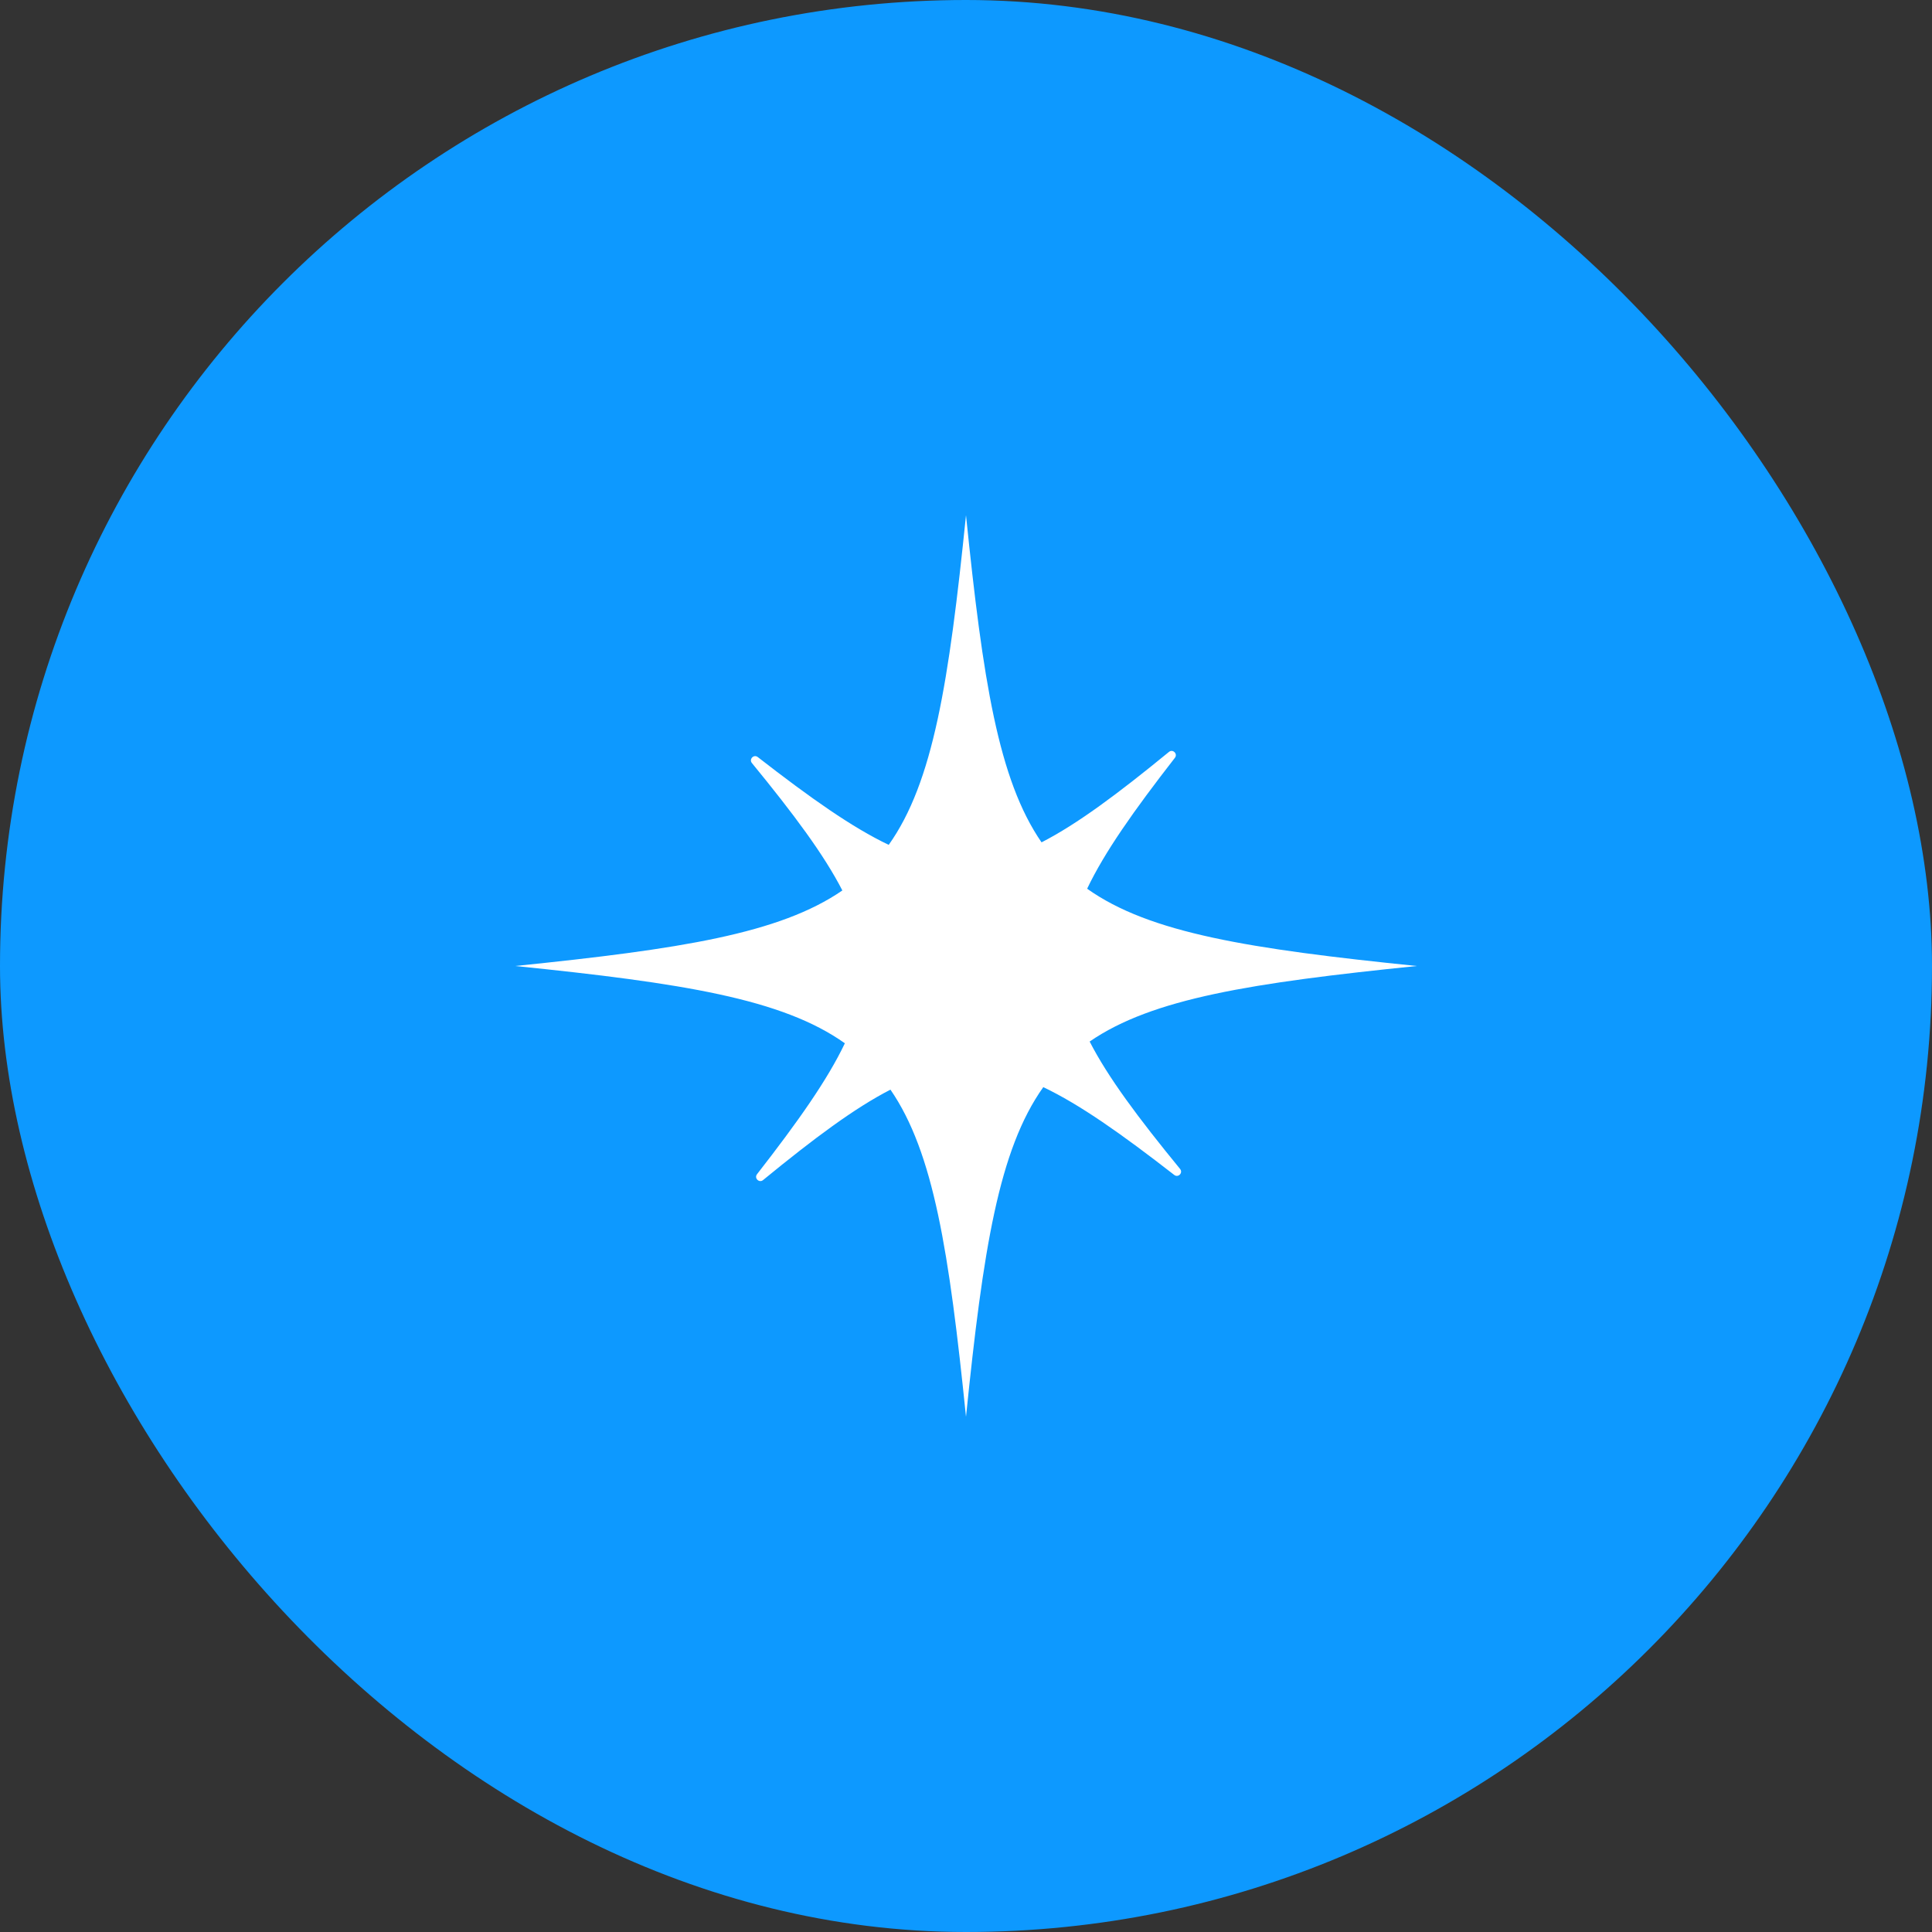
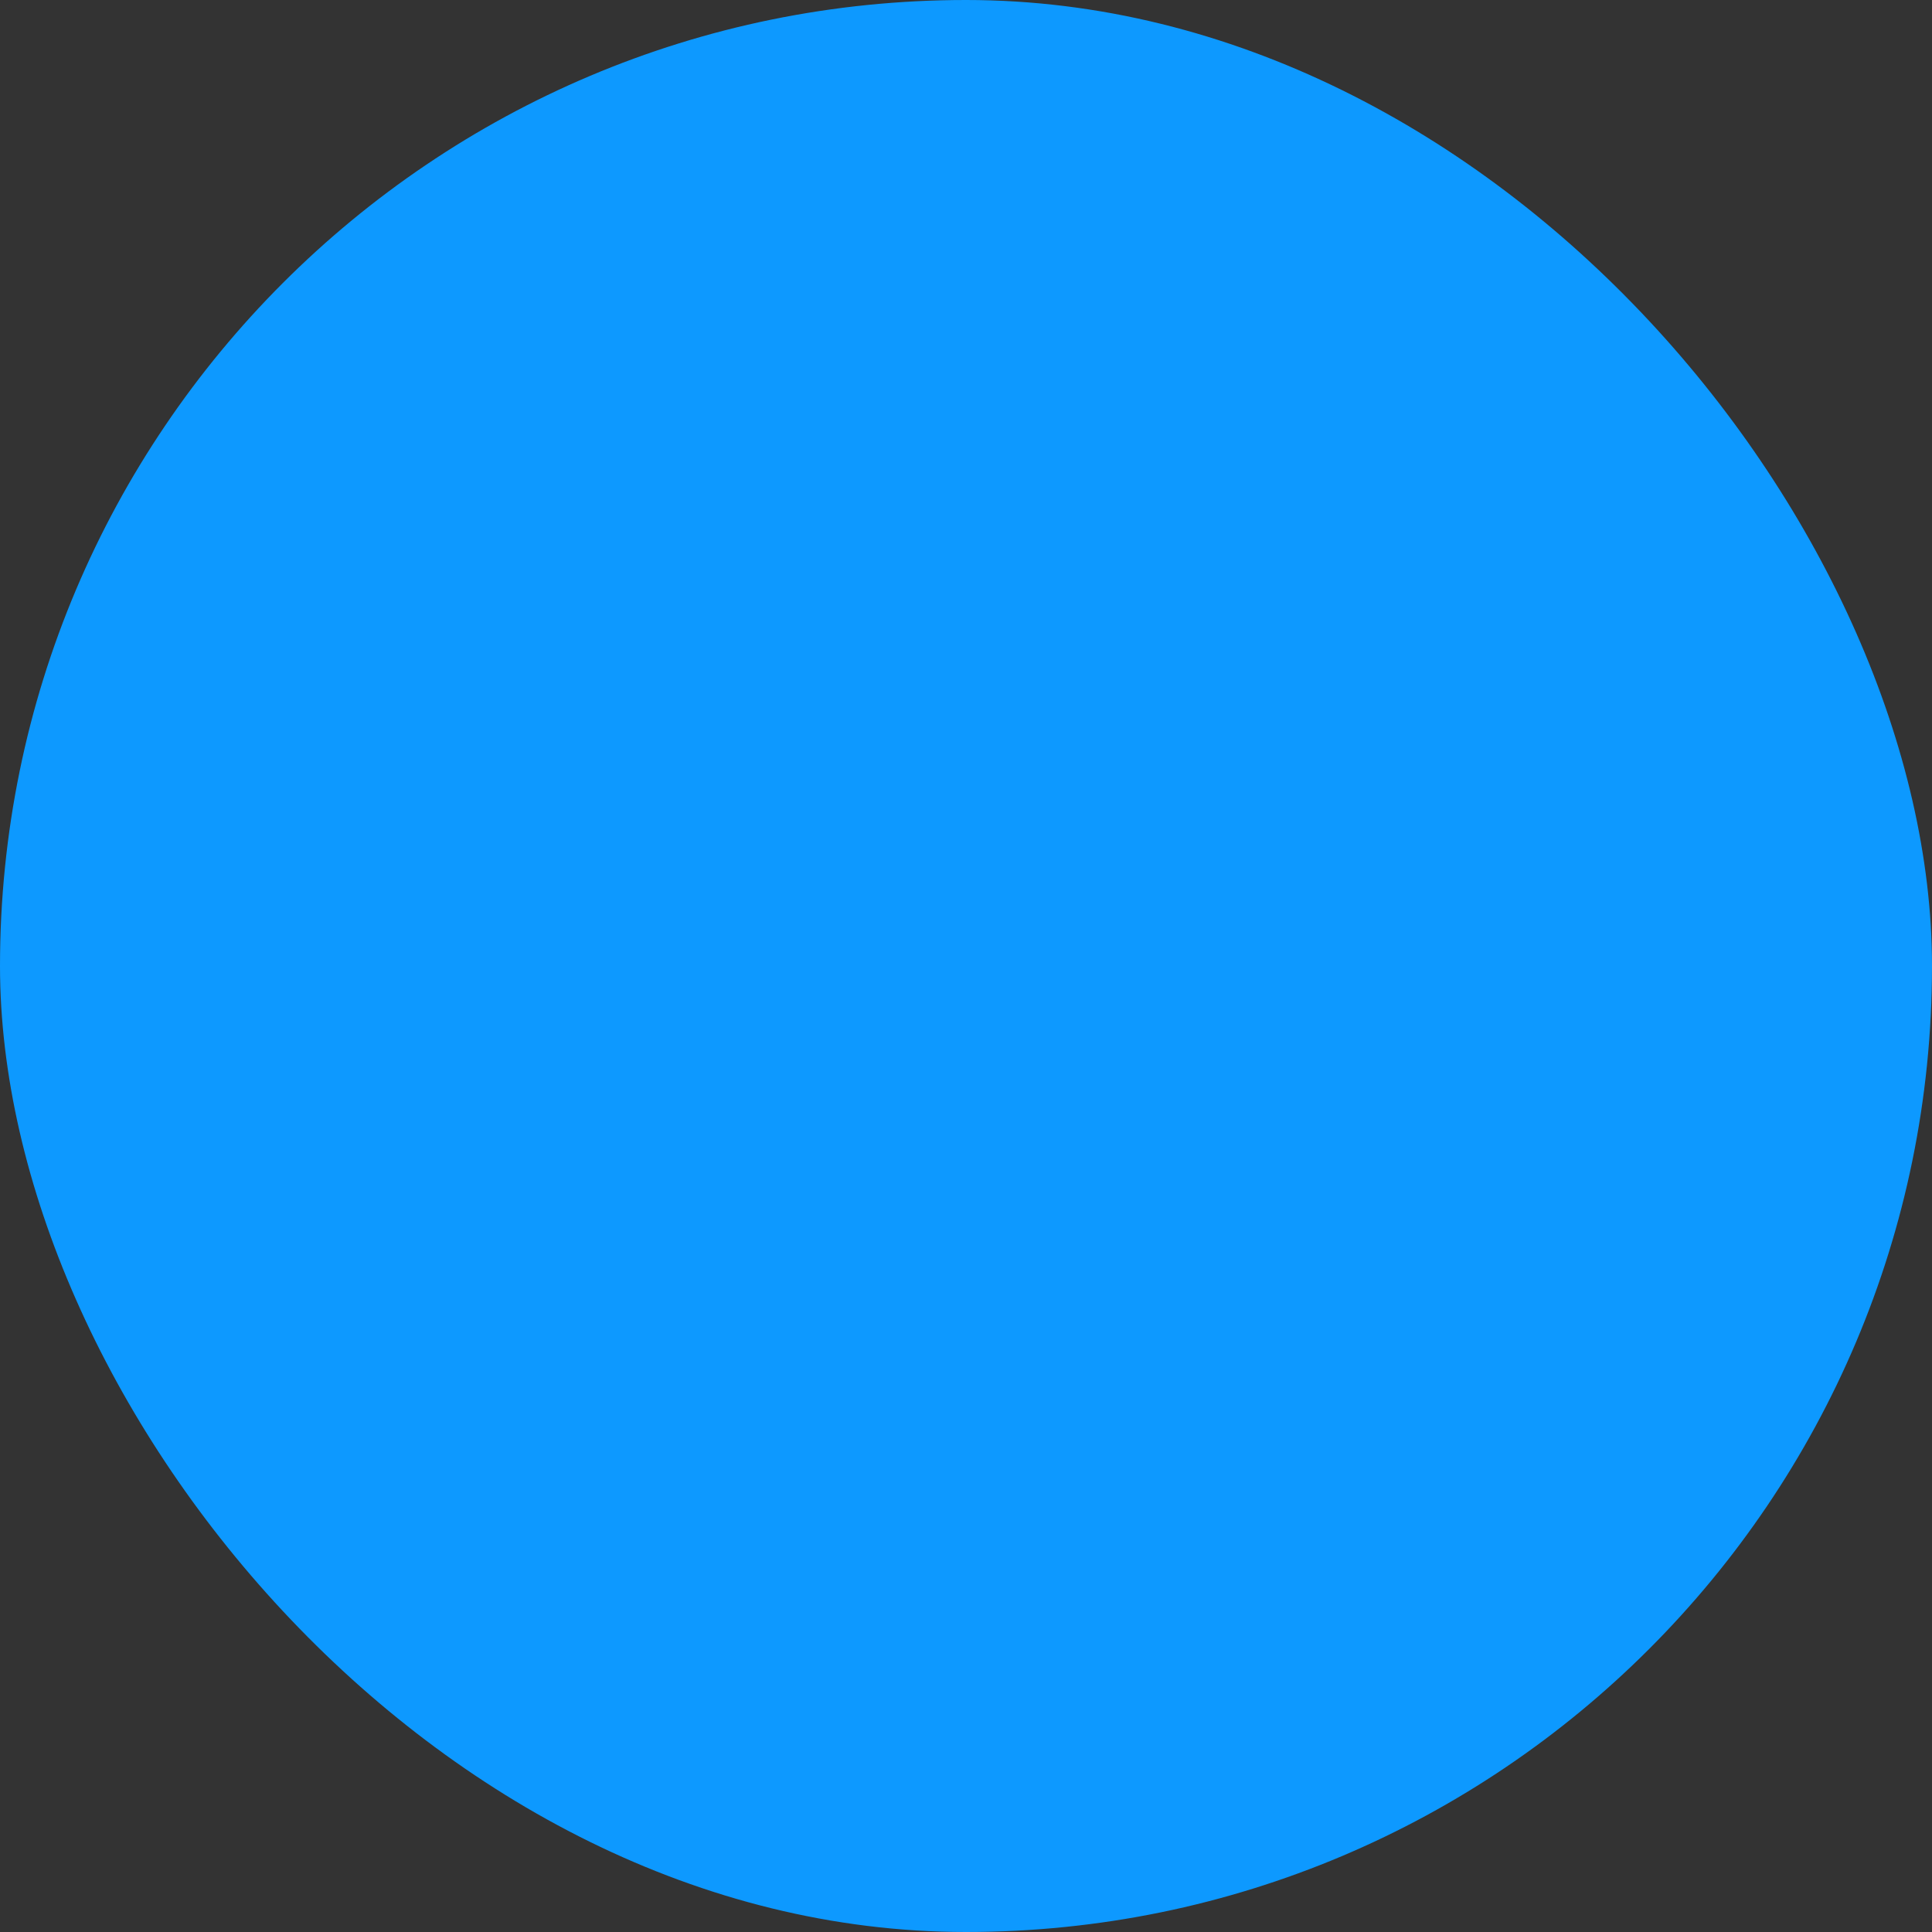
<svg xmlns="http://www.w3.org/2000/svg" width="30" height="30" viewBox="0 0 30 30" fill="none">
  <rect x="0" y="0" width="30" height="30" fill="#333333" stroke="none" />
  <rect width="30" height="30" rx="15" fill="#0D99FF" />
-   <path d="M16.92 16.173C17.895 15.502 19.437 15.262 22 15C19.403 14.735 17.853 14.491 16.881 13.8C17.151 13.233 17.605 12.589 18.244 11.767C18.292 11.705 18.211 11.626 18.151 11.676C17.355 12.328 16.728 12.795 16.173 13.08C15.502 12.105 15.262 10.563 15 8C14.735 10.597 14.491 12.147 13.8 13.119C13.233 12.849 12.589 12.395 11.767 11.756C11.705 11.707 11.626 11.789 11.676 11.849C12.328 12.645 12.795 13.272 13.08 13.827C12.105 14.498 10.562 14.738 8 15C10.597 15.265 12.147 15.509 13.119 16.2C12.849 16.767 12.395 17.411 11.755 18.233C11.707 18.295 11.789 18.374 11.849 18.324C12.645 17.672 13.272 17.205 13.827 16.92C14.498 17.895 14.738 19.438 15 22C15.265 19.403 15.509 17.853 16.2 16.881C16.767 17.151 17.411 17.605 18.233 18.244C18.295 18.293 18.374 18.212 18.324 18.151C17.672 17.355 17.205 16.728 16.92 16.173Z" fill="white" />
</svg>